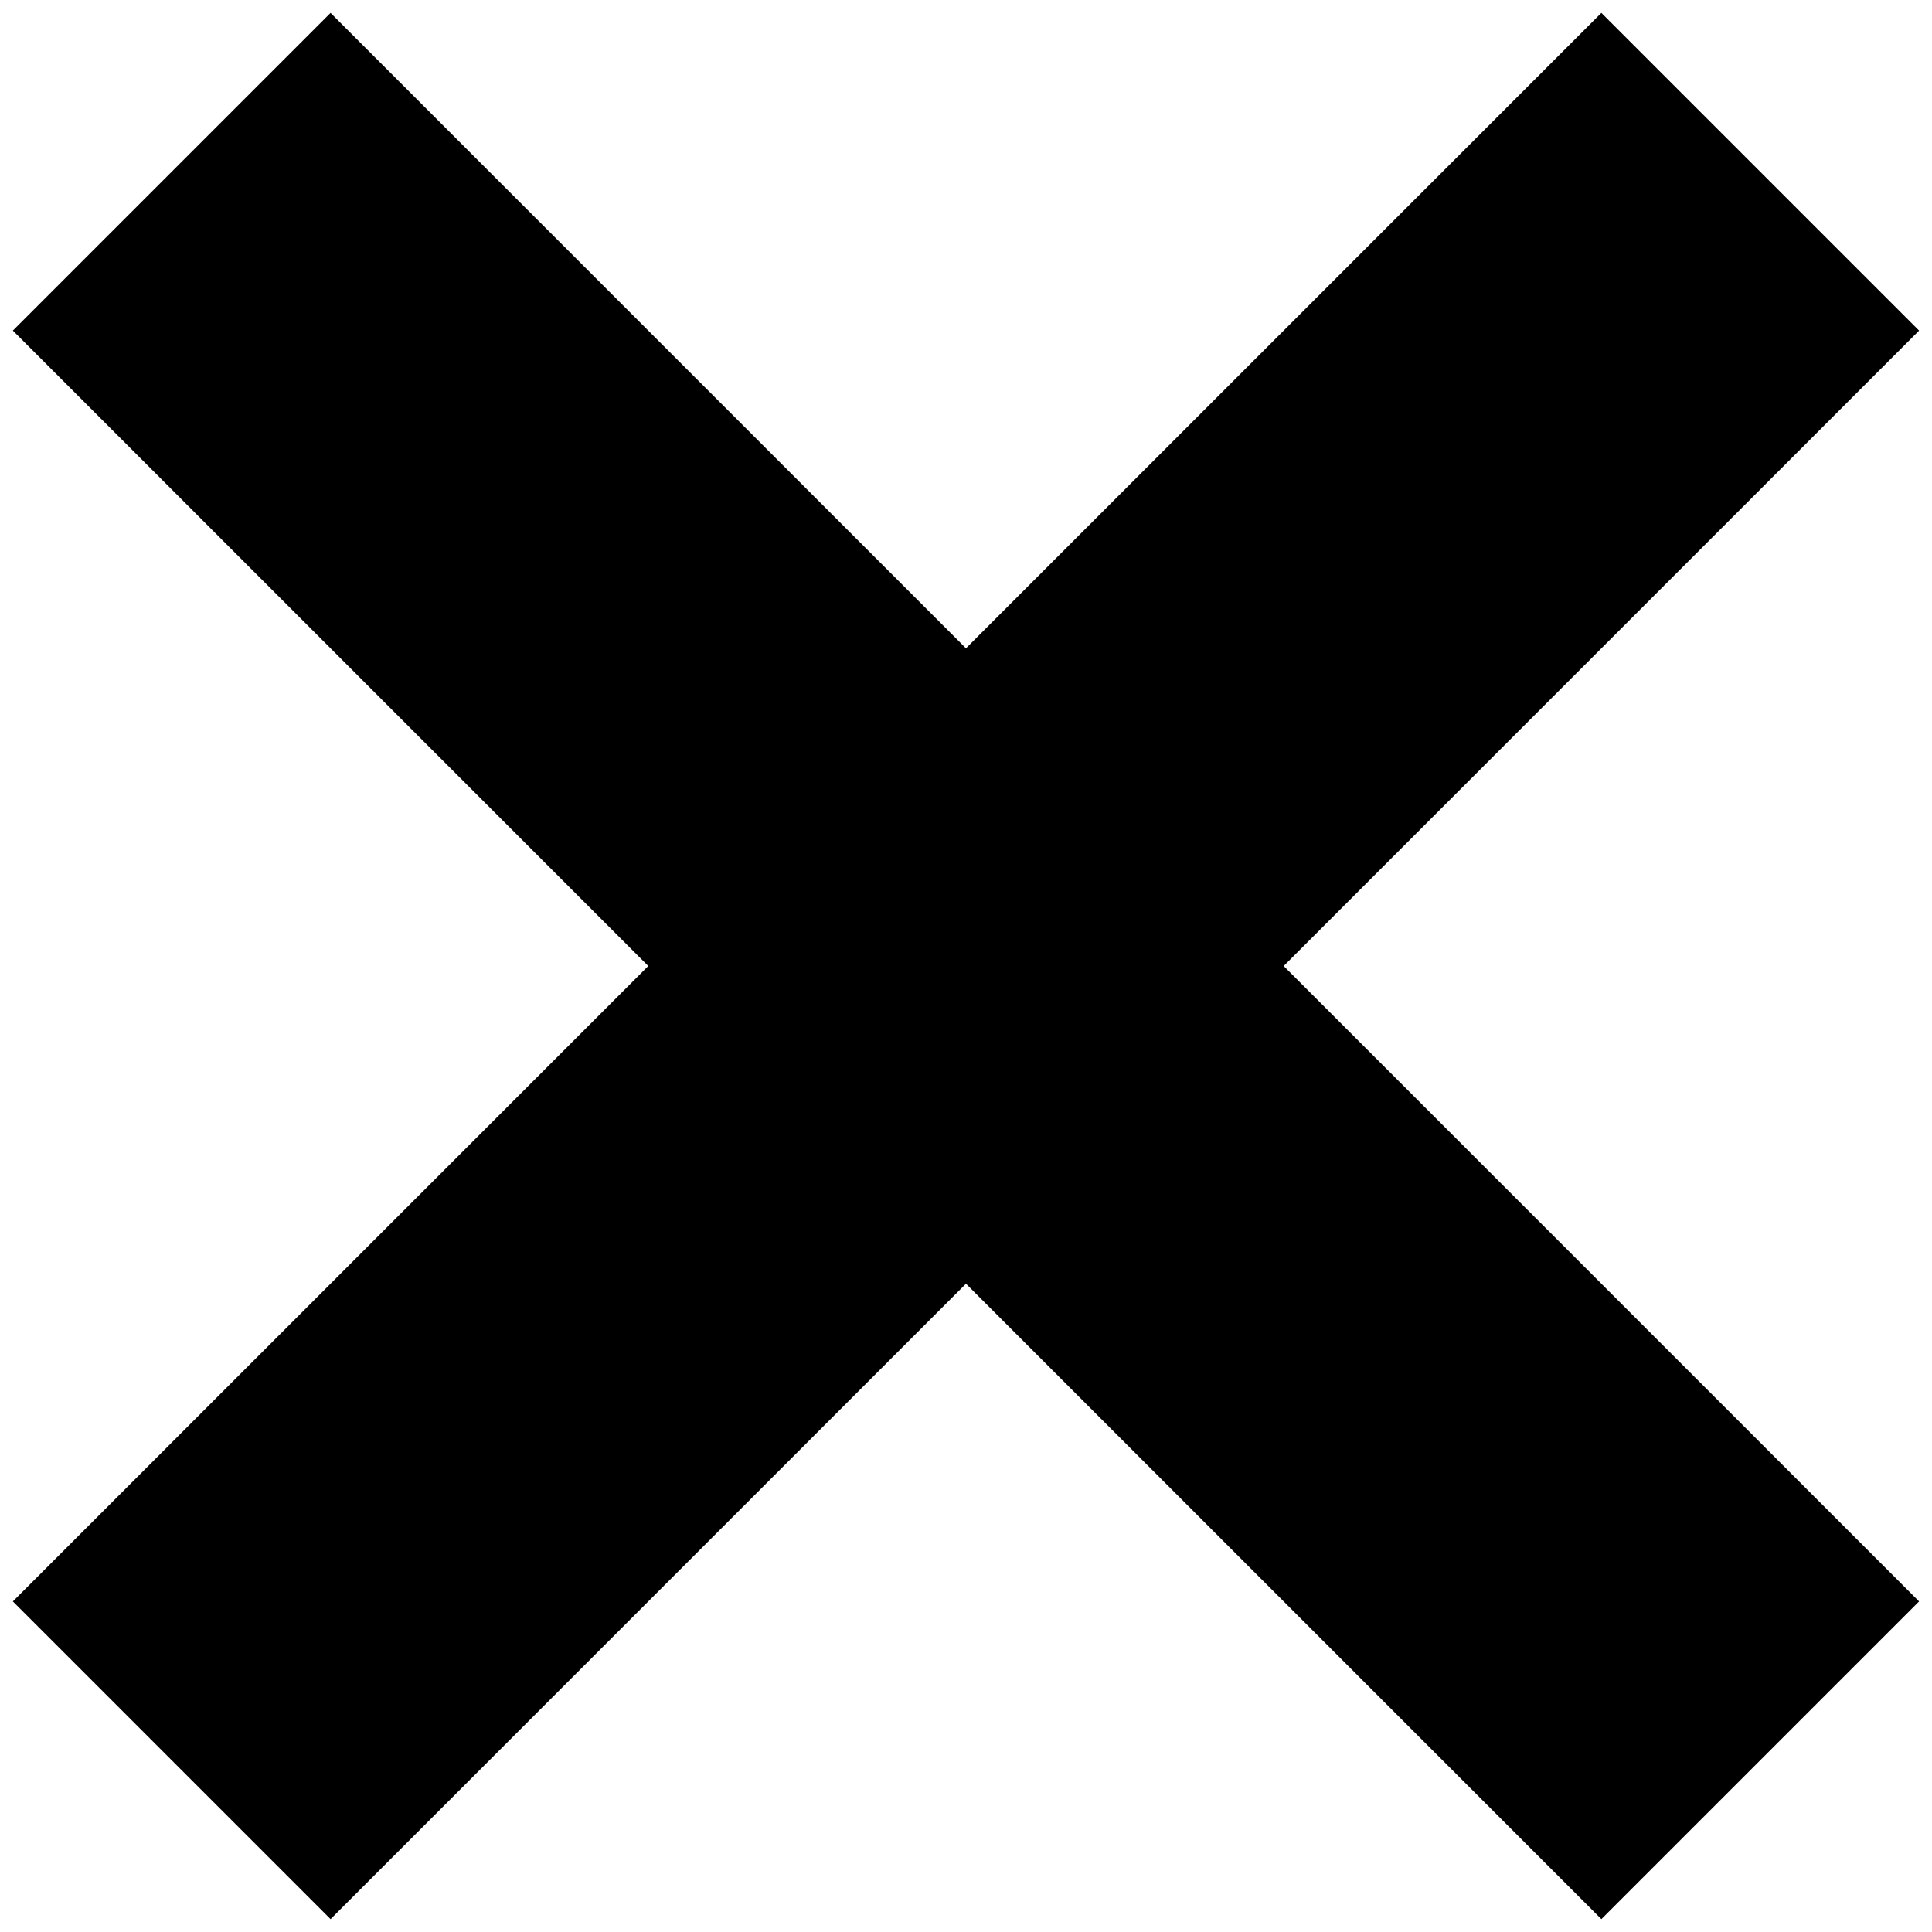
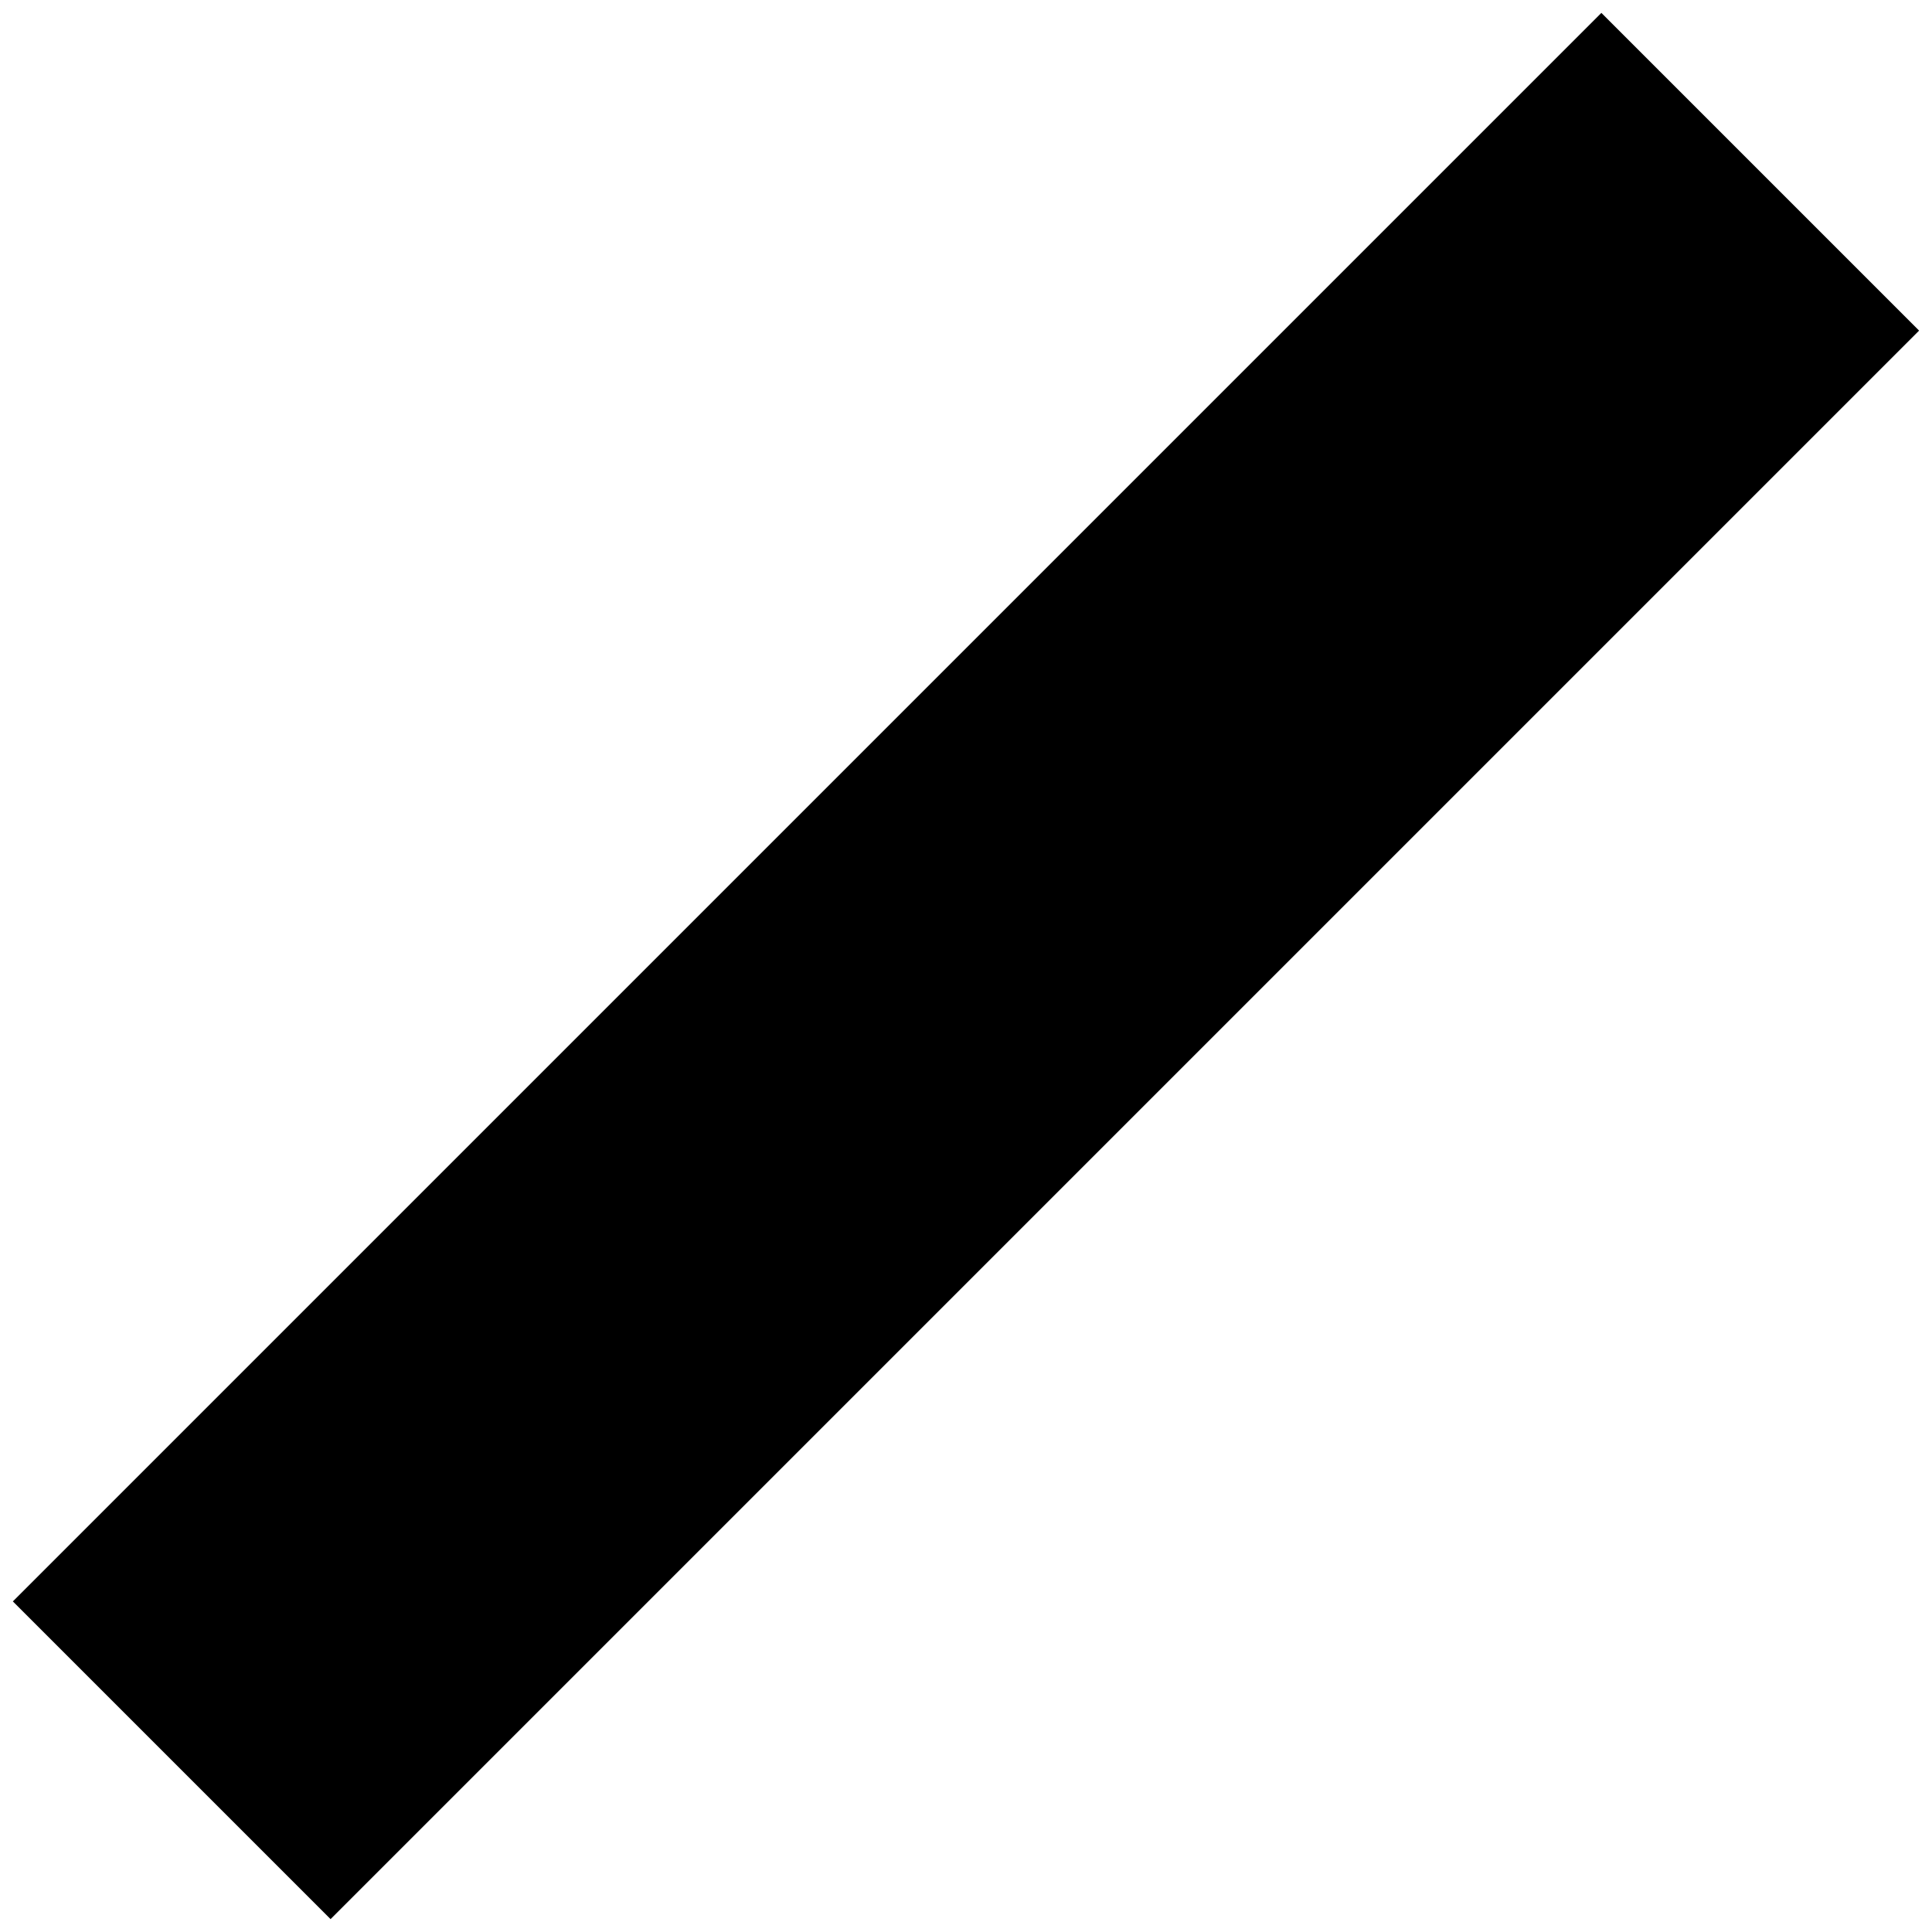
<svg xmlns="http://www.w3.org/2000/svg" width="86" height="86" viewBox="0 0 86 86" fill="none">
-   <rect x="0.572" y="14.716" width="20" height="100" transform="rotate(-45 0.572 14.716)" fill="black" />
  <rect x="71.283" y="0.574" width="20" height="100" transform="rotate(45 71.283 0.574)" fill="black" />
</svg>